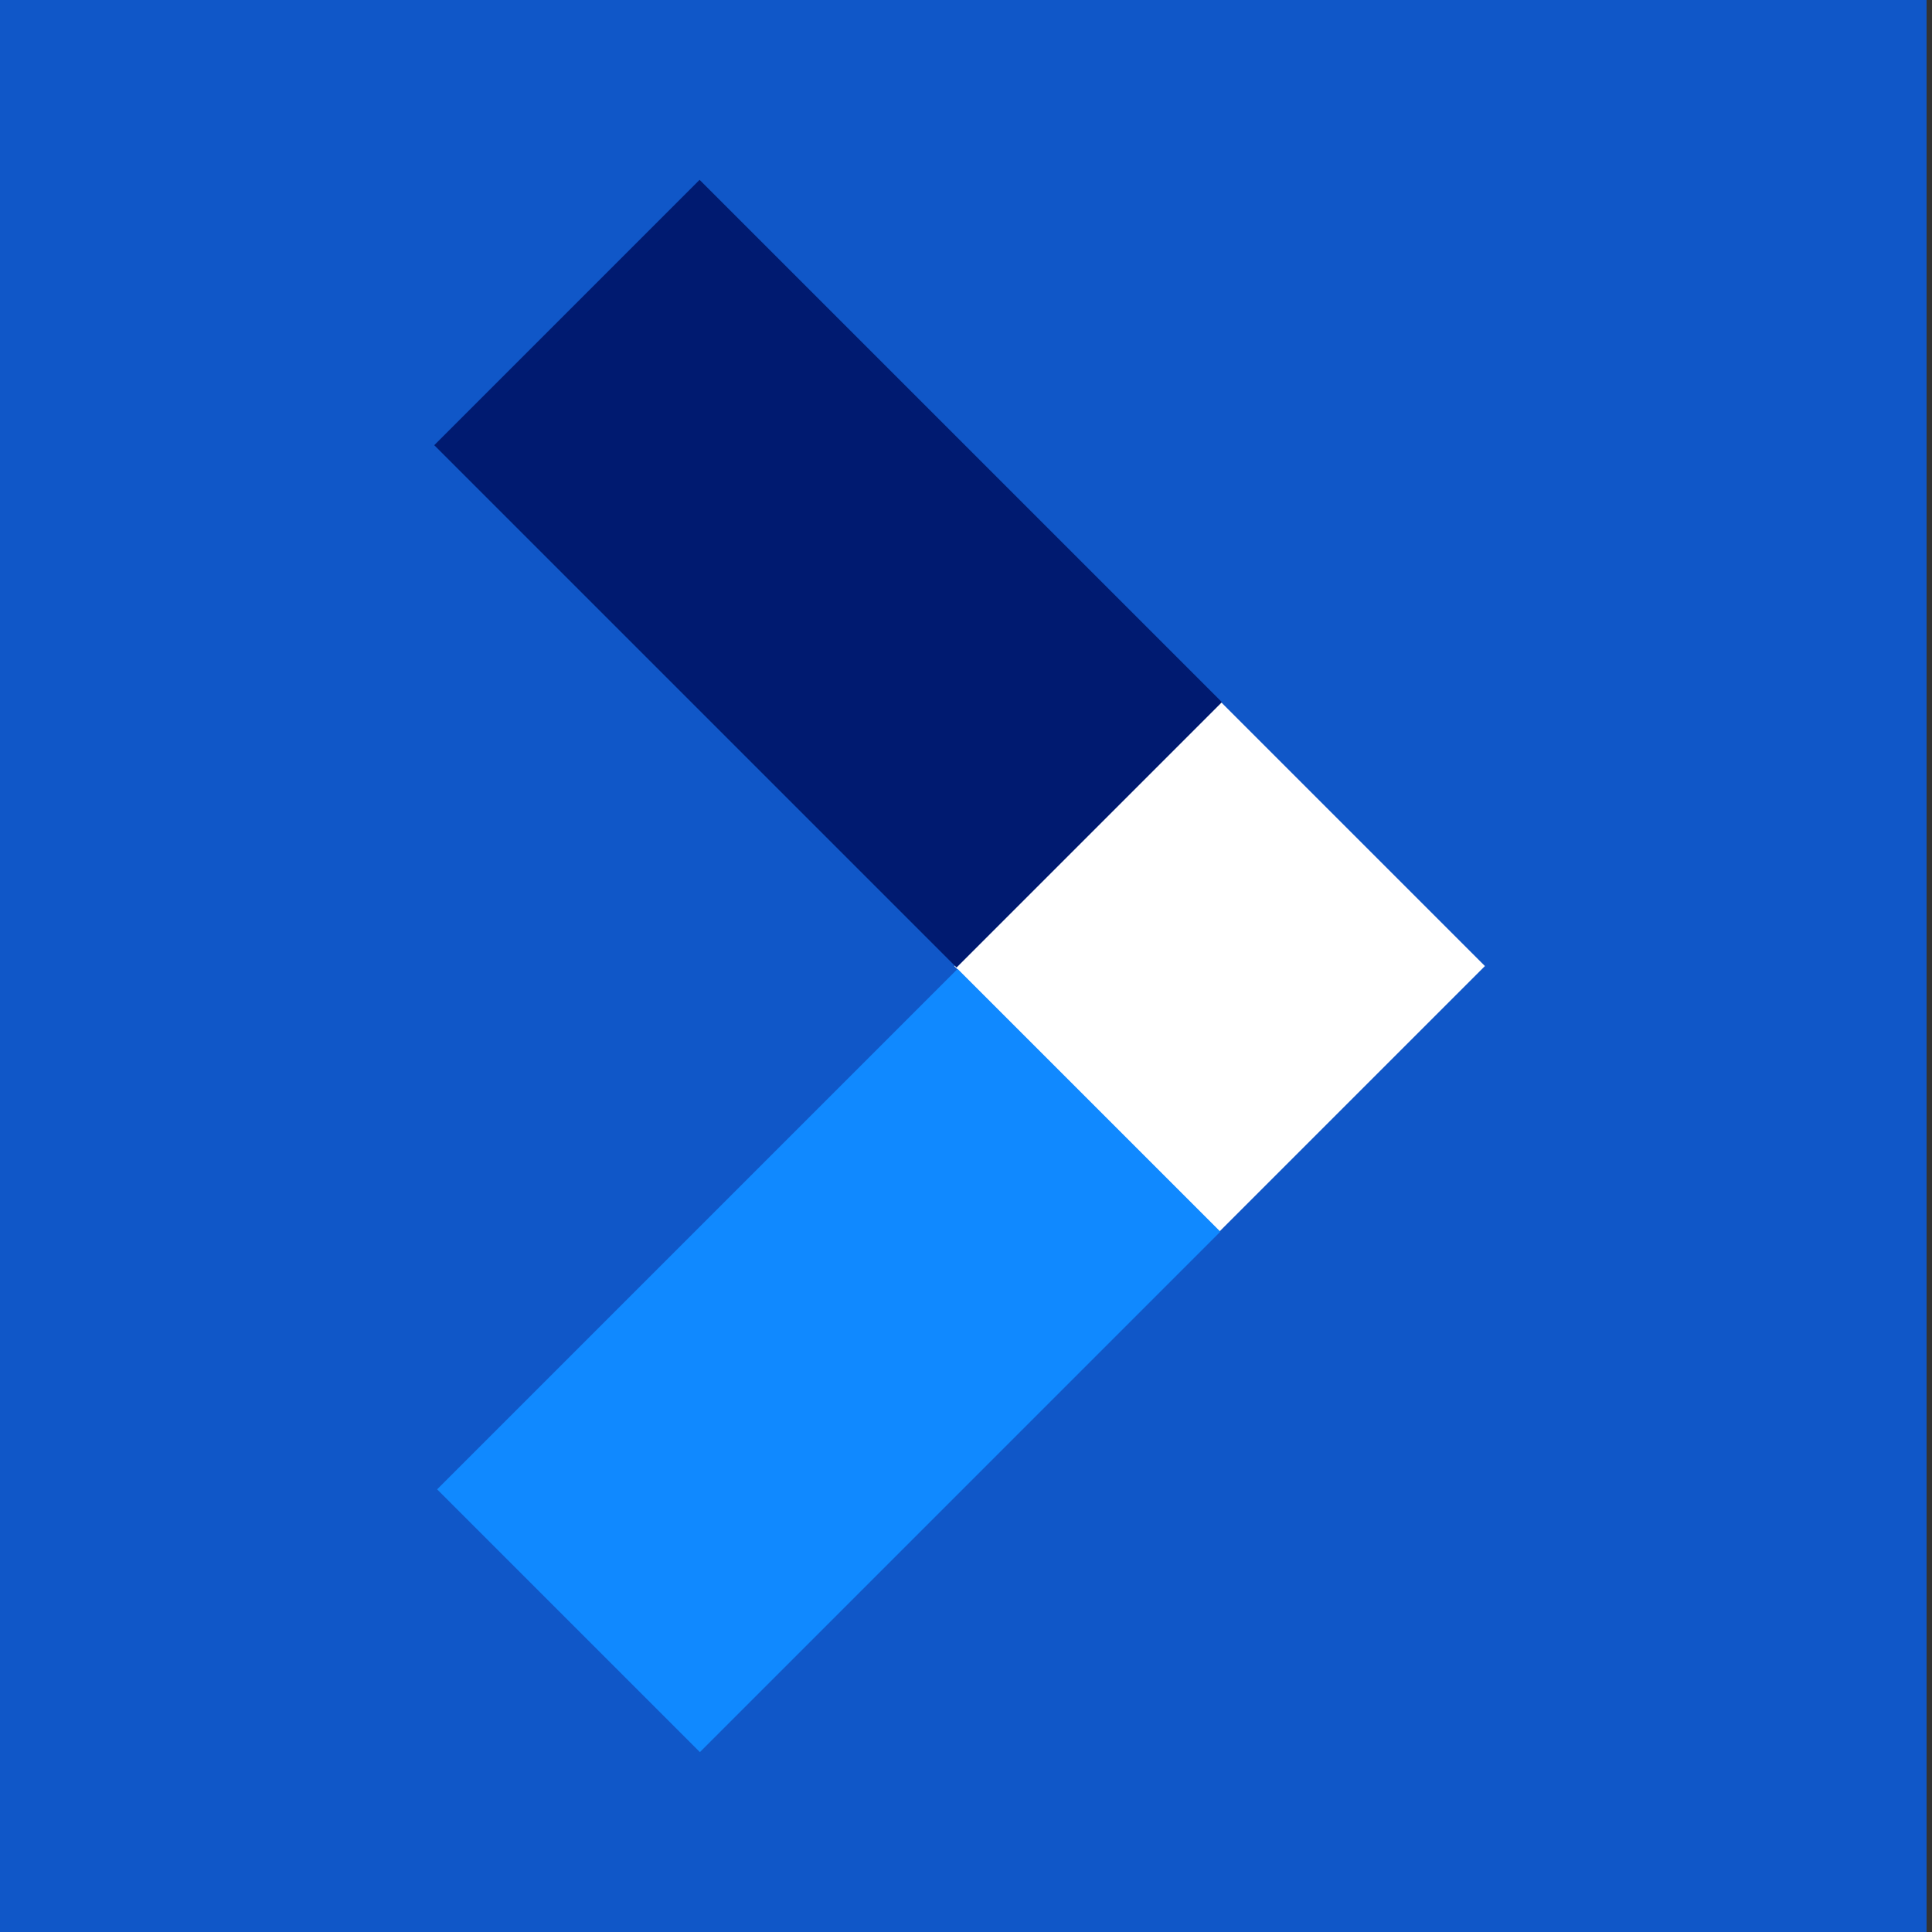
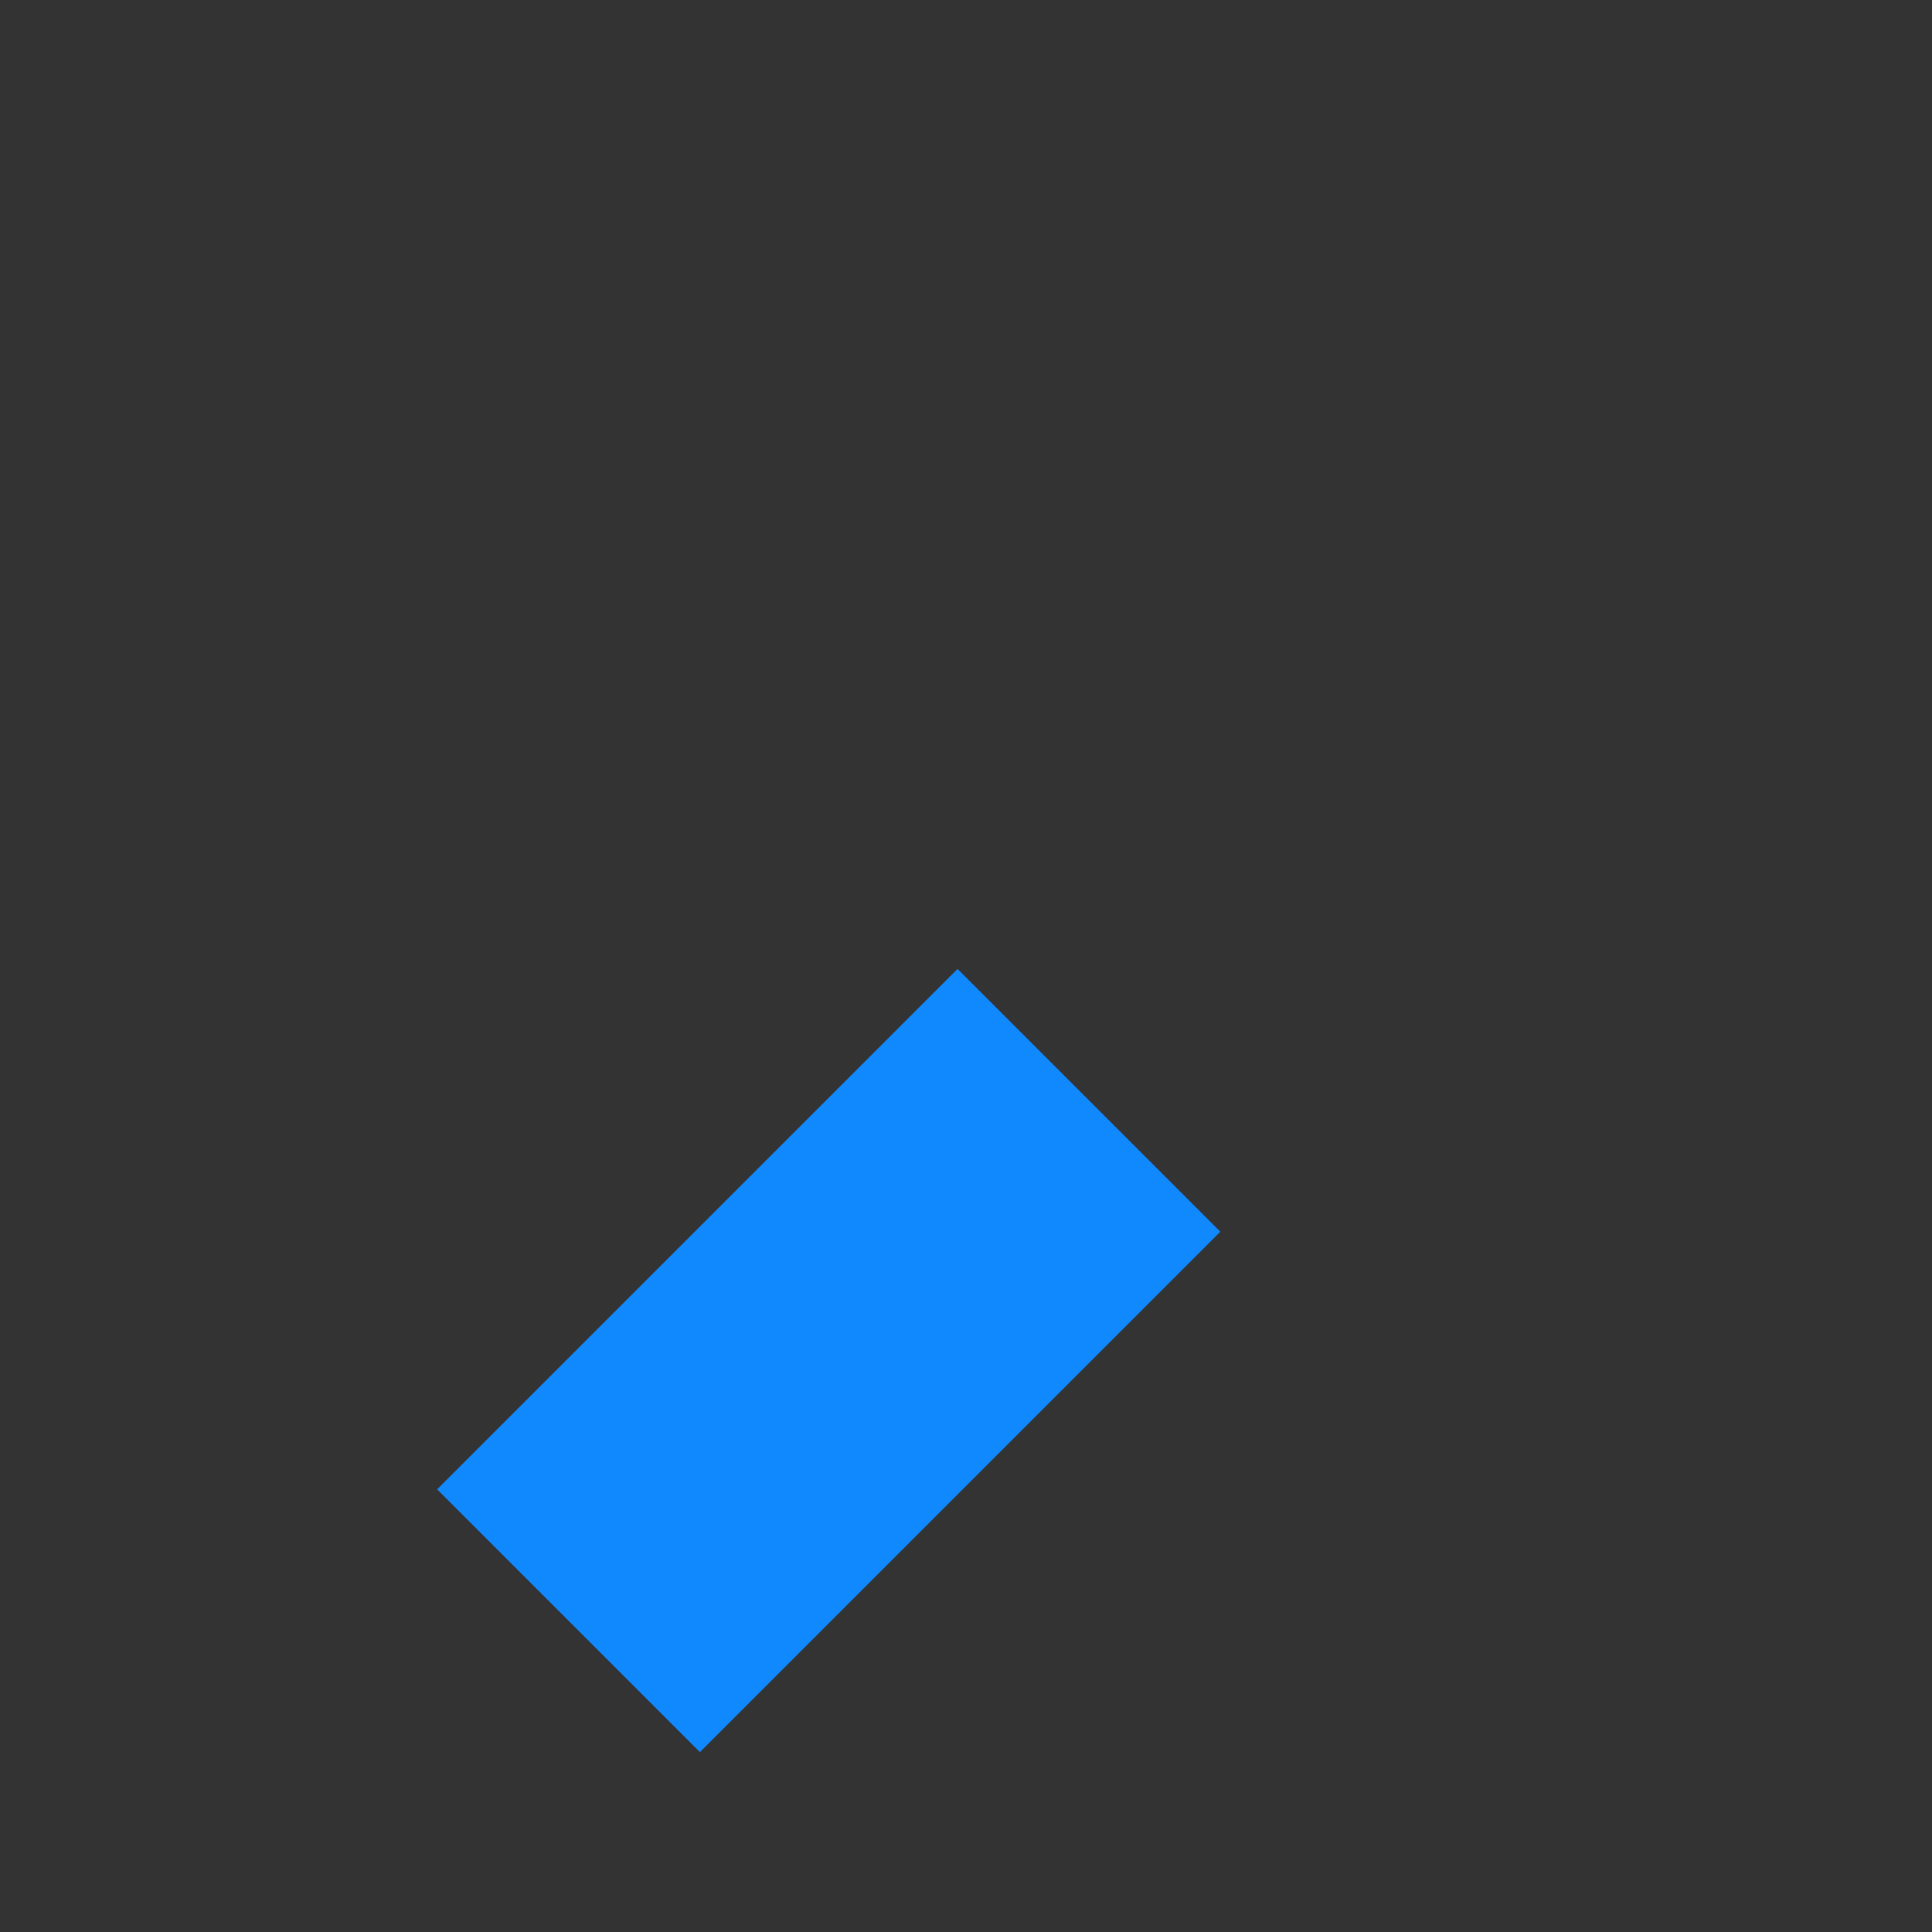
<svg xmlns="http://www.w3.org/2000/svg" version="1.1" id="Layer_1" x="0px" y="0px" viewBox="0 0 212.6 212.6" style="enable-background:new 0 0 212.6 212.6;" xml:space="preserve">
  <rect x="0" y="0" width="212.6" height="212.6" fill="#333333" stroke="none" />
  <style type="text/css"> .st0{fill:#FE5716;} .st1{fill:#FF861D;} .st2{fill:#FFB210;} .st3{fill:#FFFFFF;} .st4{fill:#4F9E30;} .st5{fill:#88D910;} .st6{fill:#C0E410;} .st7{fill:#001A70;} .st8{fill:#1057C8;} .st9{fill:#1089FF;} </style>
  <rect x="-232.6" y="-322" class="st0" width="212.6" height="212.6" />
  <g>
    <rect x="-141.1" y="-303.5" transform="matrix(0.707 -0.707 0.707 0.707 142.005 -168.531)" class="st1" width="17.3" height="95.7" />
    <rect x="-180.3" y="-184.4" transform="matrix(0.707 -0.707 0.707 0.707 85.49 -145.132)" class="st2" width="95.7" height="17.3" />
    <rect x="-101.1" y="-224.4" transform="matrix(0.707 -0.707 0.707 0.707 125.452 -128.568)" class="st3" width="17.3" height="17.3" />
  </g>
  <rect x="232.6" y="-322" class="st4" width="212.6" height="212.6" />
  <g>
    <rect x="324.1" y="-304.7" transform="matrix(0.707 -0.707 0.707 0.707 279.118 160.058)" class="st5" width="17.3" height="95.7" />
    <rect x="284.9" y="-185.6" transform="matrix(0.707 -0.707 0.707 0.707 222.618 183.473)" class="st6" width="95.7" height="17.3" />
    <rect x="364.1" y="-225.6" transform="matrix(0.707 -0.707 0.707 0.707 262.564 200.021)" class="st3" width="17.3" height="17.3" />
  </g>
  <rect x="-0.6" y="-322" class="st7" width="212.6" height="212.6" />
-   <rect x="-0.6" y="0" class="st8" width="212.6" height="212.6" />
  <g>
    <g>
-       <rect x="113.6" y="85.6" transform="matrix(0.707 -0.707 0.707 0.707 -35.828 126.102)" class="st3" width="41.3" height="41.3" />
-     </g>
-     <rect x="50.5" y="42.5" transform="matrix(0.707 0.707 -0.707 0.707 71.327 -45.962)" class="st7" width="81.3" height="41.3" />
+       </g>
    <rect x="50.7" y="129.3" transform="matrix(0.707 -0.707 0.707 0.707 -79.157 108.32)" class="st9" width="81" height="40.9" />
  </g>
  <g>
    <rect x="114.3" y="309.3" transform="matrix(0.707 -0.707 0.707 0.707 -193.799 192.067)" class="st9" width="41.3" height="41.3" />
  </g>
  <rect x="51.1" y="266.1" transform="matrix(0.707 0.707 -0.707 0.707 229.673 19.095)" class="st7" width="81.3" height="41.3" />
  <rect x="51.3" y="352.9" transform="matrix(0.707 -0.707 0.707 0.707 -237.128 174.284)" class="st8" width="81" height="40.9" />
  <g>
    <rect x="-111.3" y="85.6" transform="matrix(0.707 -0.707 0.707 0.707 -101.702 -32.931)" class="st2" width="41.3" height="41.3" />
  </g>
  <rect x="-174.4" y="42.5" transform="matrix(0.707 0.707 -0.707 0.707 5.454 113.07)" class="st0" width="81.3" height="41.3" />
  <rect x="-174.3" y="129.3" transform="matrix(0.707 -0.707 0.707 0.707 -145.031 -50.713)" class="st1" width="81" height="40.9" />
  <g>
    <rect x="353.1" y="310.4" transform="matrix(0.707 -0.707 0.707 0.707 -124.667 361.241)" class="st6" width="41.3" height="41.3" />
  </g>
-   <rect x="289.9" y="267.3" transform="matrix(0.707 0.707 -0.707 0.707 300.414 -149.413)" class="st4" width="81.3" height="41.3" />
  <rect x="290.1" y="354.1" transform="matrix(0.707 -0.707 0.707 0.707 -167.996 343.459)" class="st5" width="81" height="40.9" />
  <g>
-     <rect x="91.5" y="-303.5" transform="matrix(0.707 -0.707 0.707 0.707 210.132 -4.059)" class="st8" width="17.3" height="95.7" />
    <rect x="52.3" y="-184.4" transform="matrix(0.707 -0.707 0.707 0.707 153.625 19.348)" class="st9" width="95.7" height="17.3" />
    <rect x="131.5" y="-224.4" transform="matrix(0.707 -0.707 0.707 0.707 193.578 35.905)" class="st3" width="17.3" height="17.3" />
  </g>
</svg>